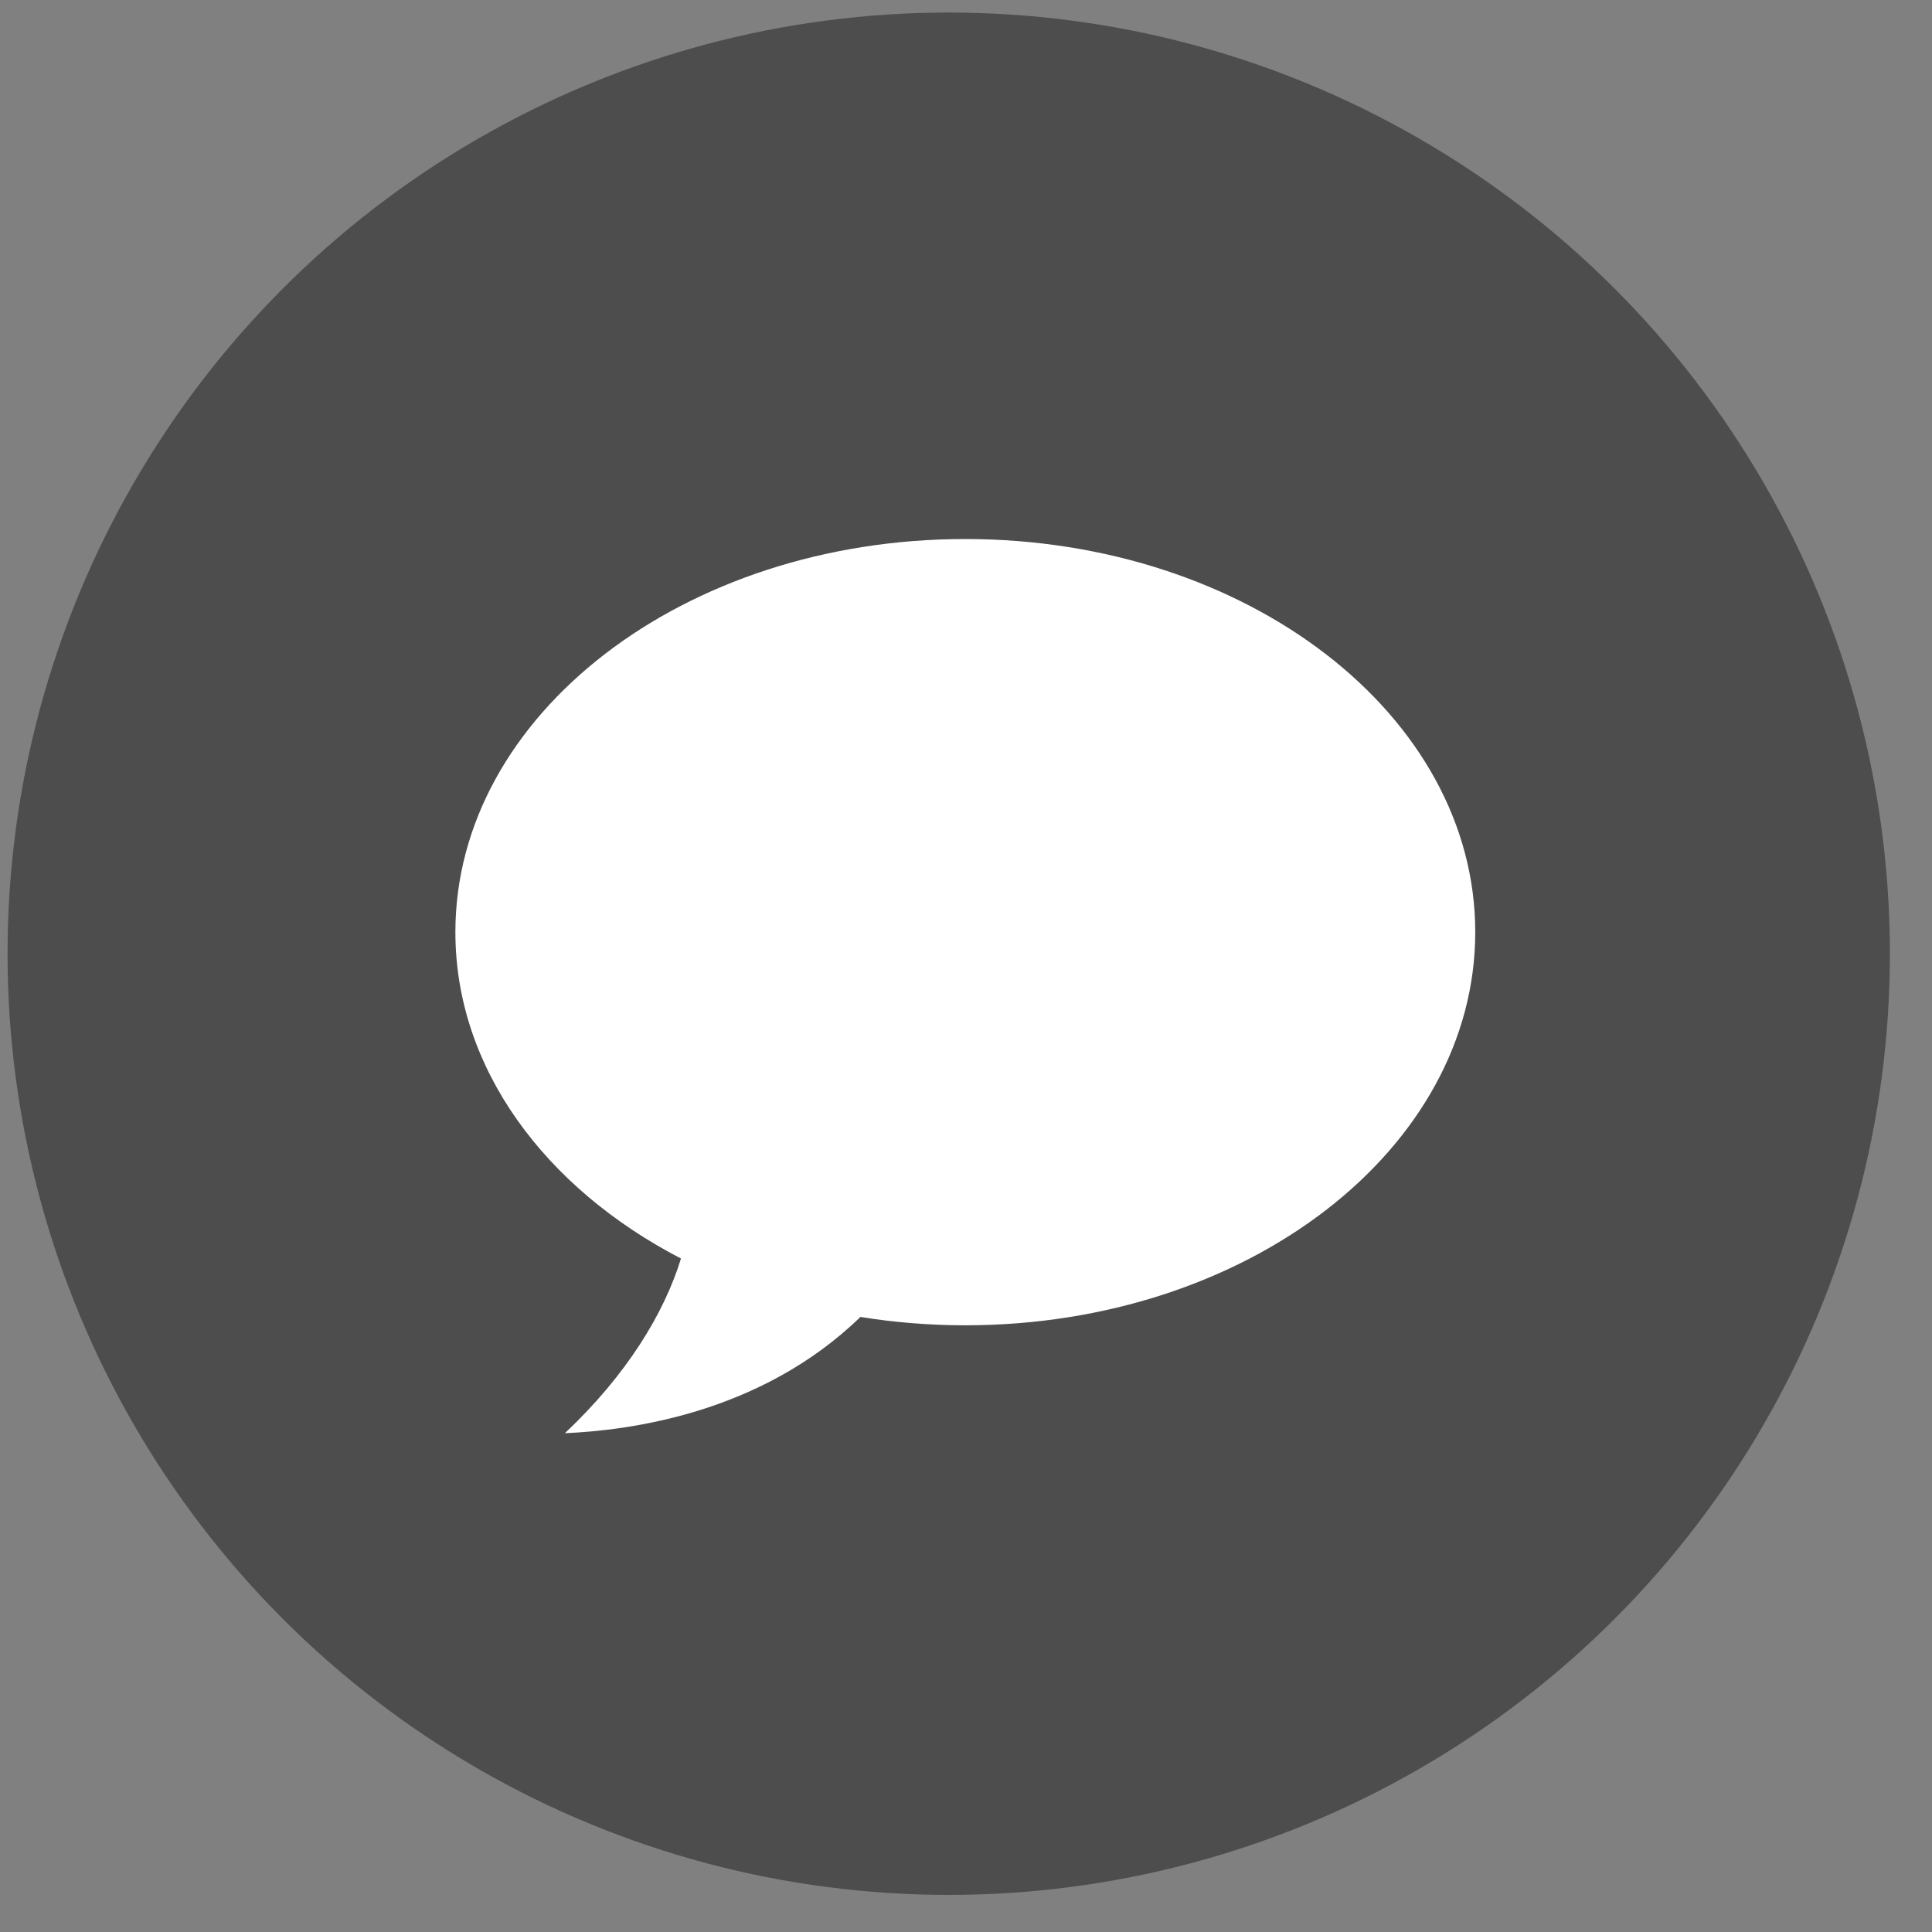
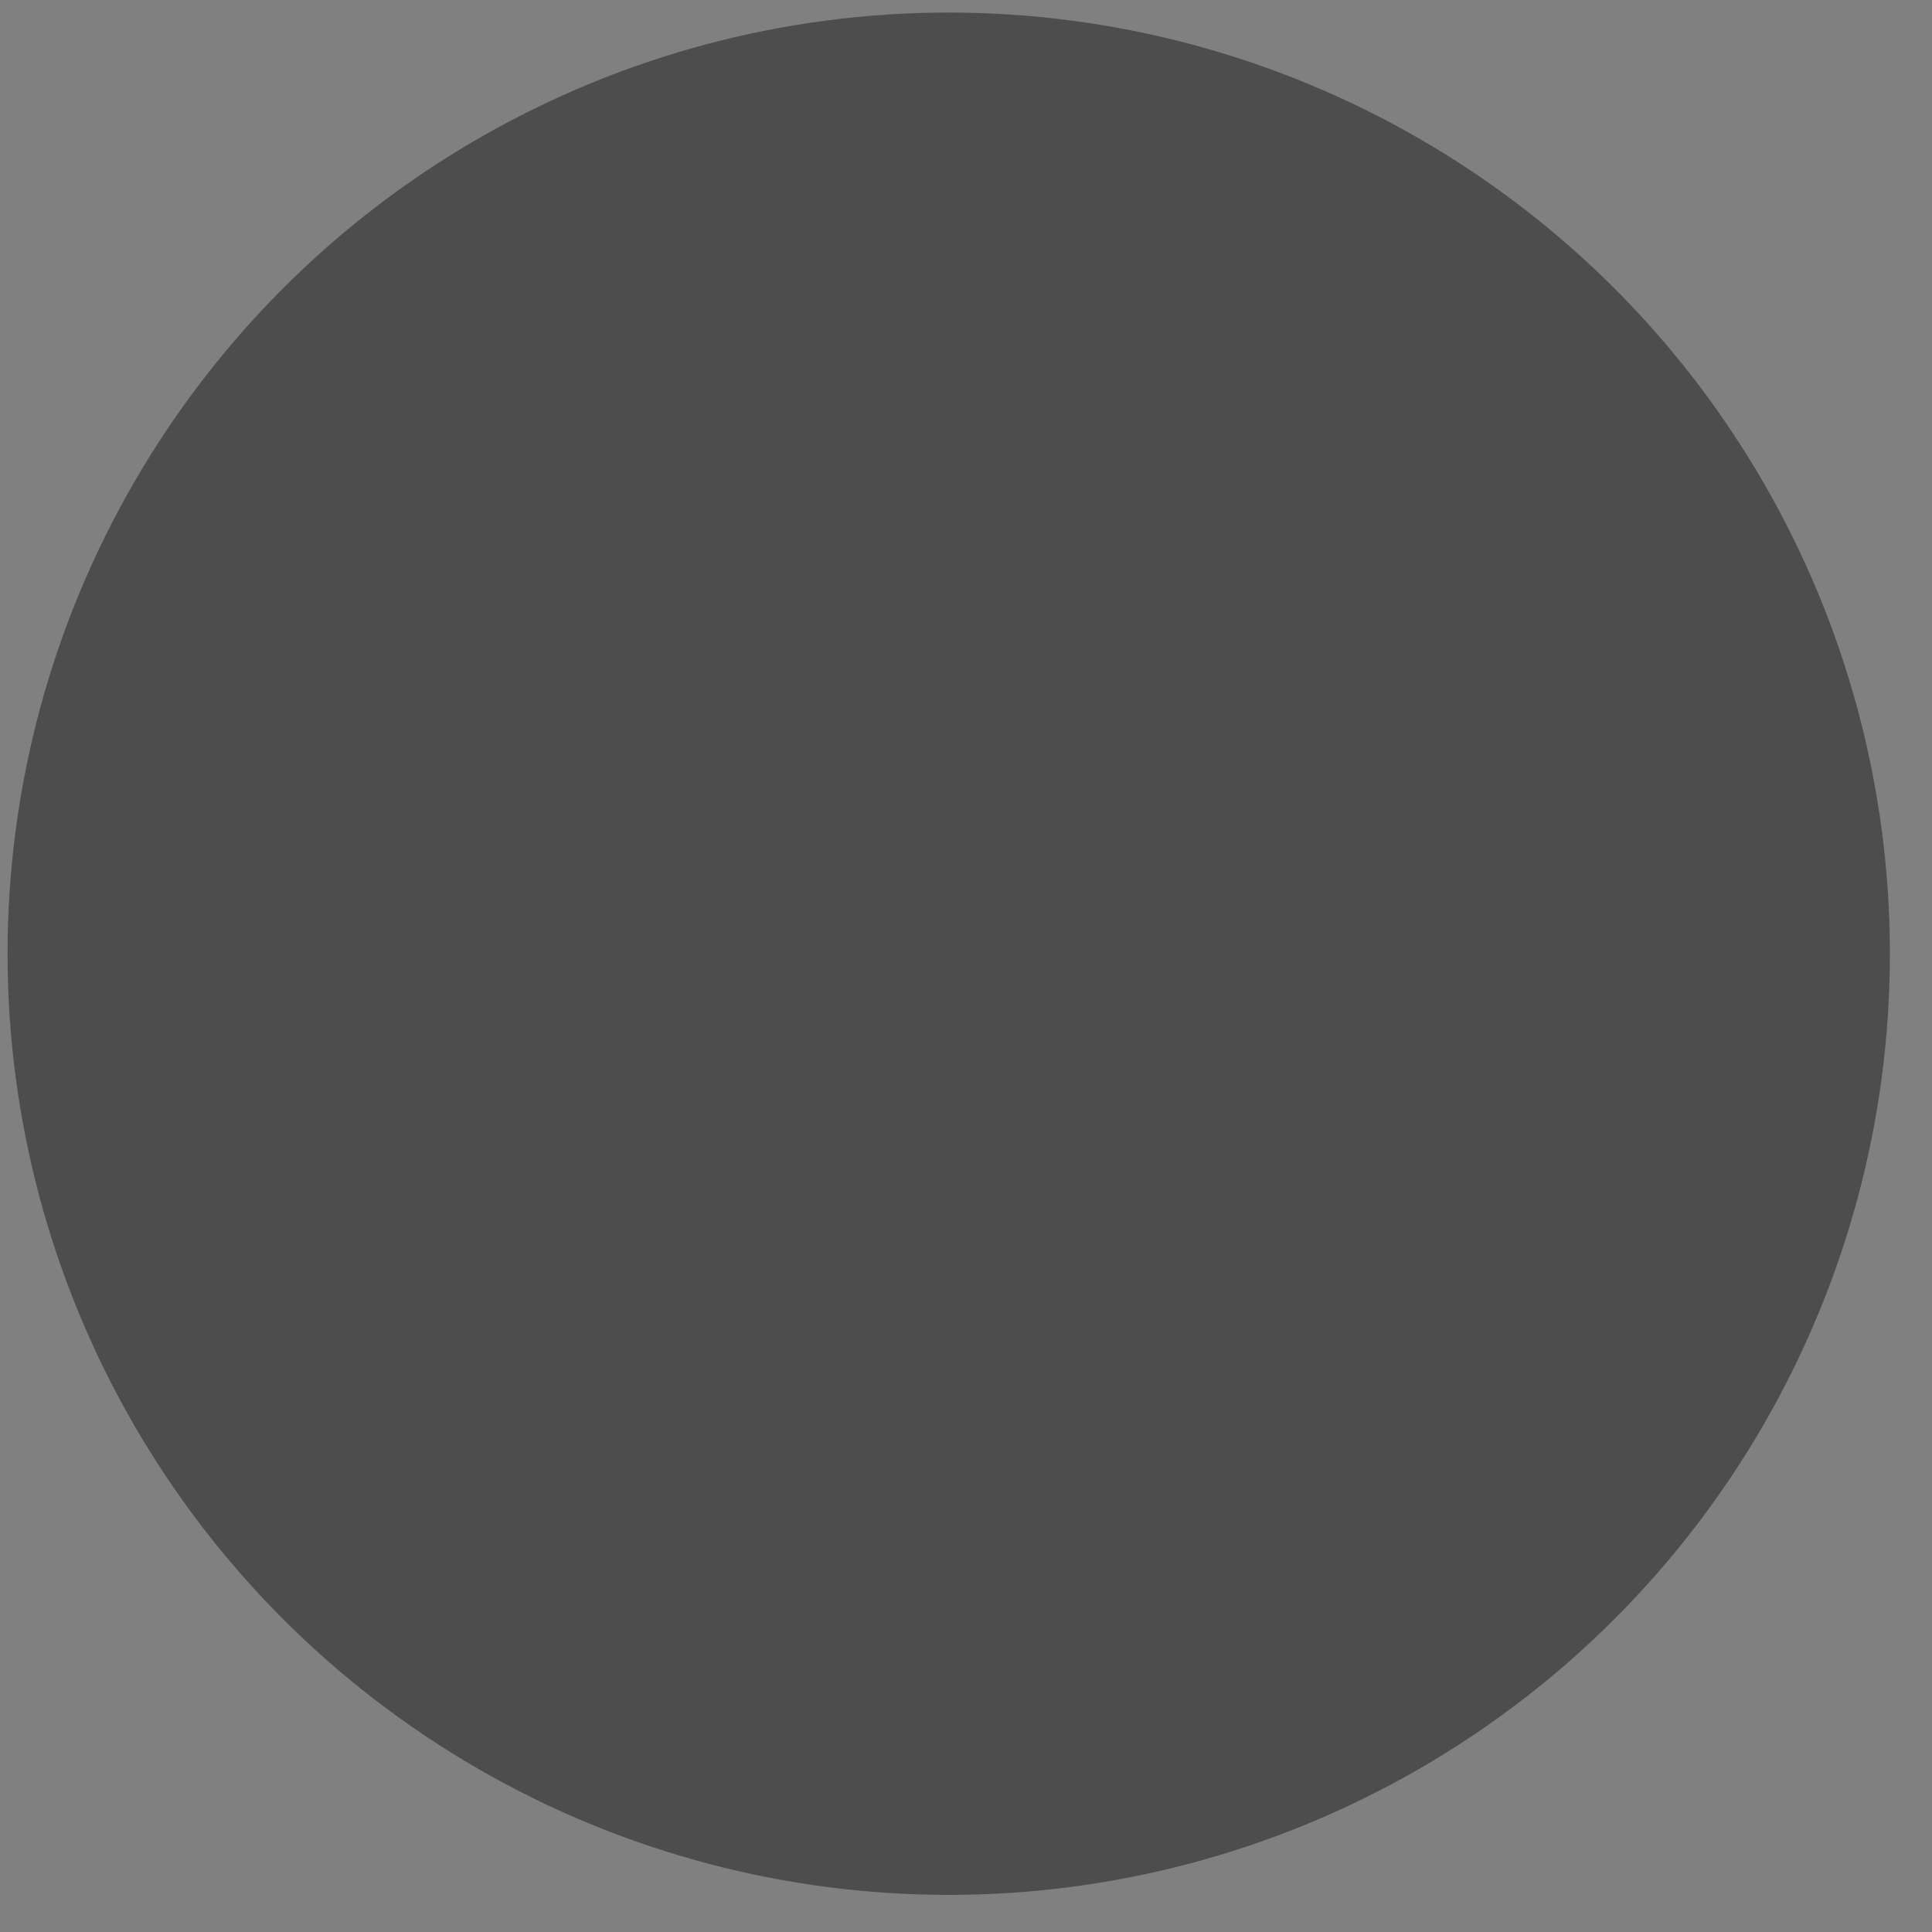
<svg xmlns="http://www.w3.org/2000/svg" width="34" height="34" viewBox="0 0 34 34" fill="none">
  <rect x="0" y="0" width="34" height="34" fill="#808080" stroke="none" />
  <circle cx="16.696" cy="16.784" r="16.563" fill="black" fill-opacity="0.4" />
-   <path d="M16.987 9.486C21.944 9.486 25.962 12.584 25.962 16.404C25.962 20.225 21.944 23.323 16.987 23.323C16.355 23.323 15.737 23.272 15.142 23.176C13.376 24.891 11.038 25.174 9.941 25.222C11.033 24.193 11.69 23.107 11.984 22.148C9.589 20.906 8.014 18.797 8.014 16.404C8.014 12.584 12.031 9.486 16.987 9.486Z" fill="white" />
</svg>